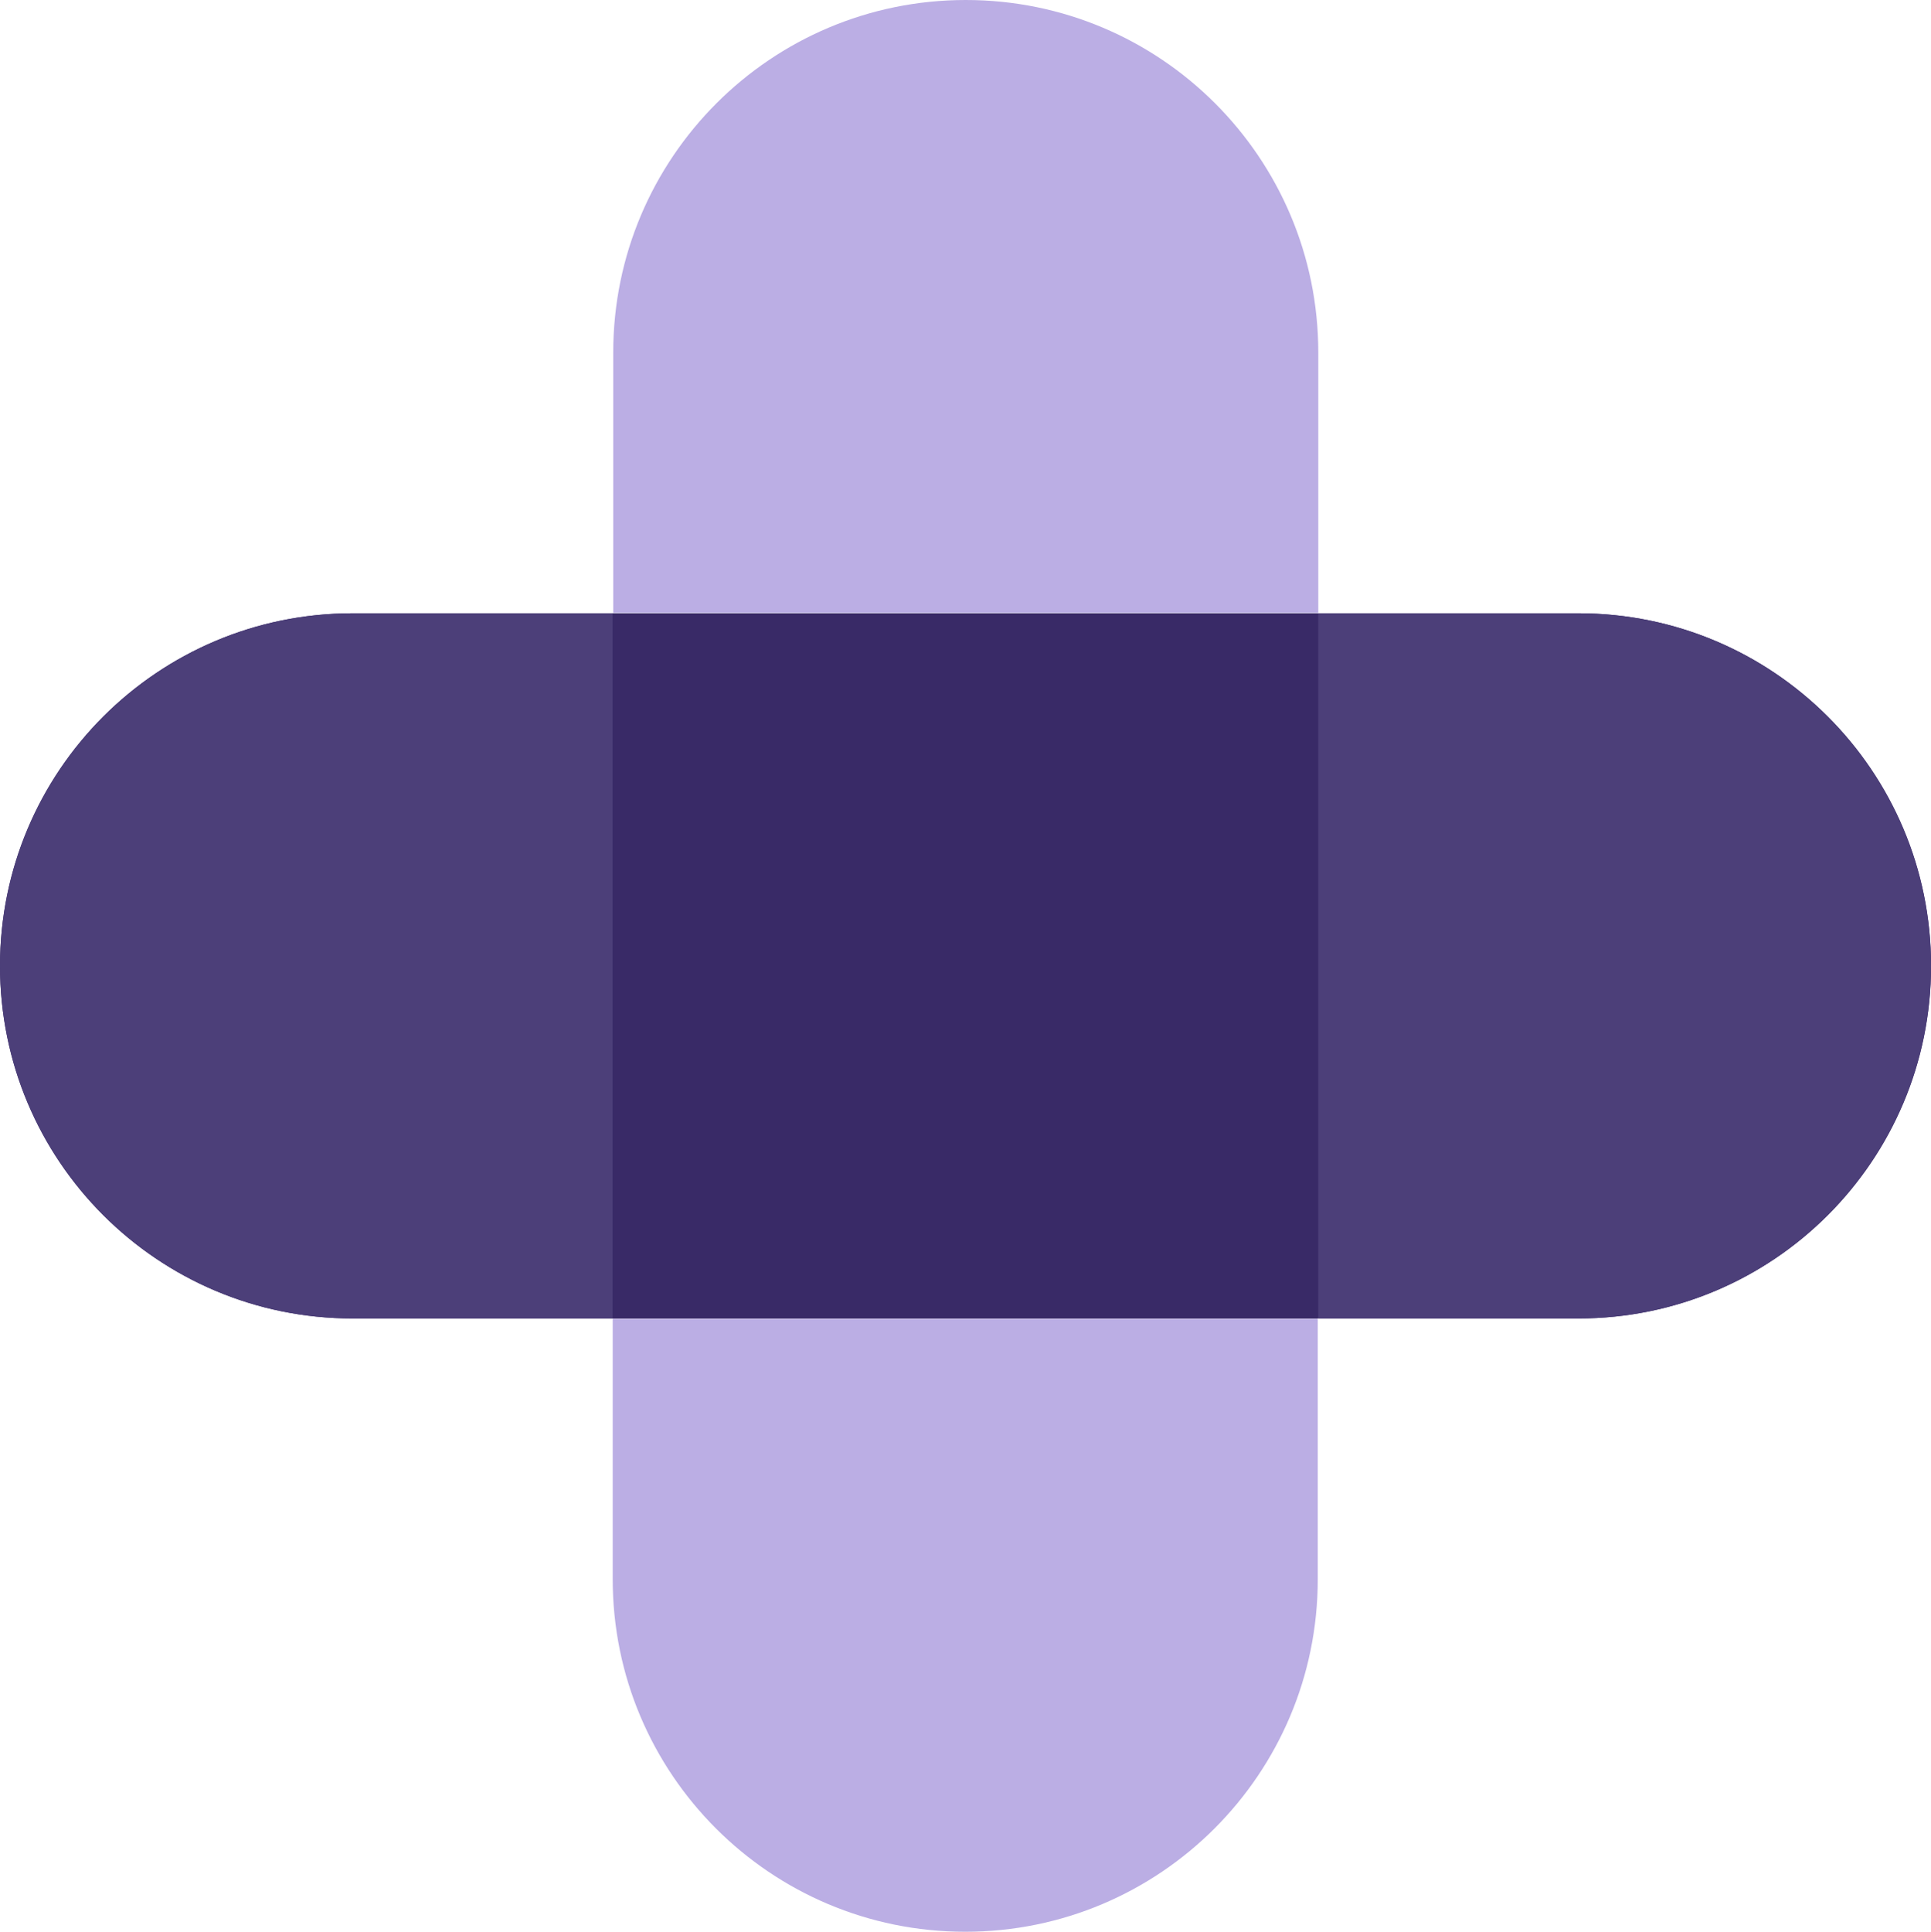
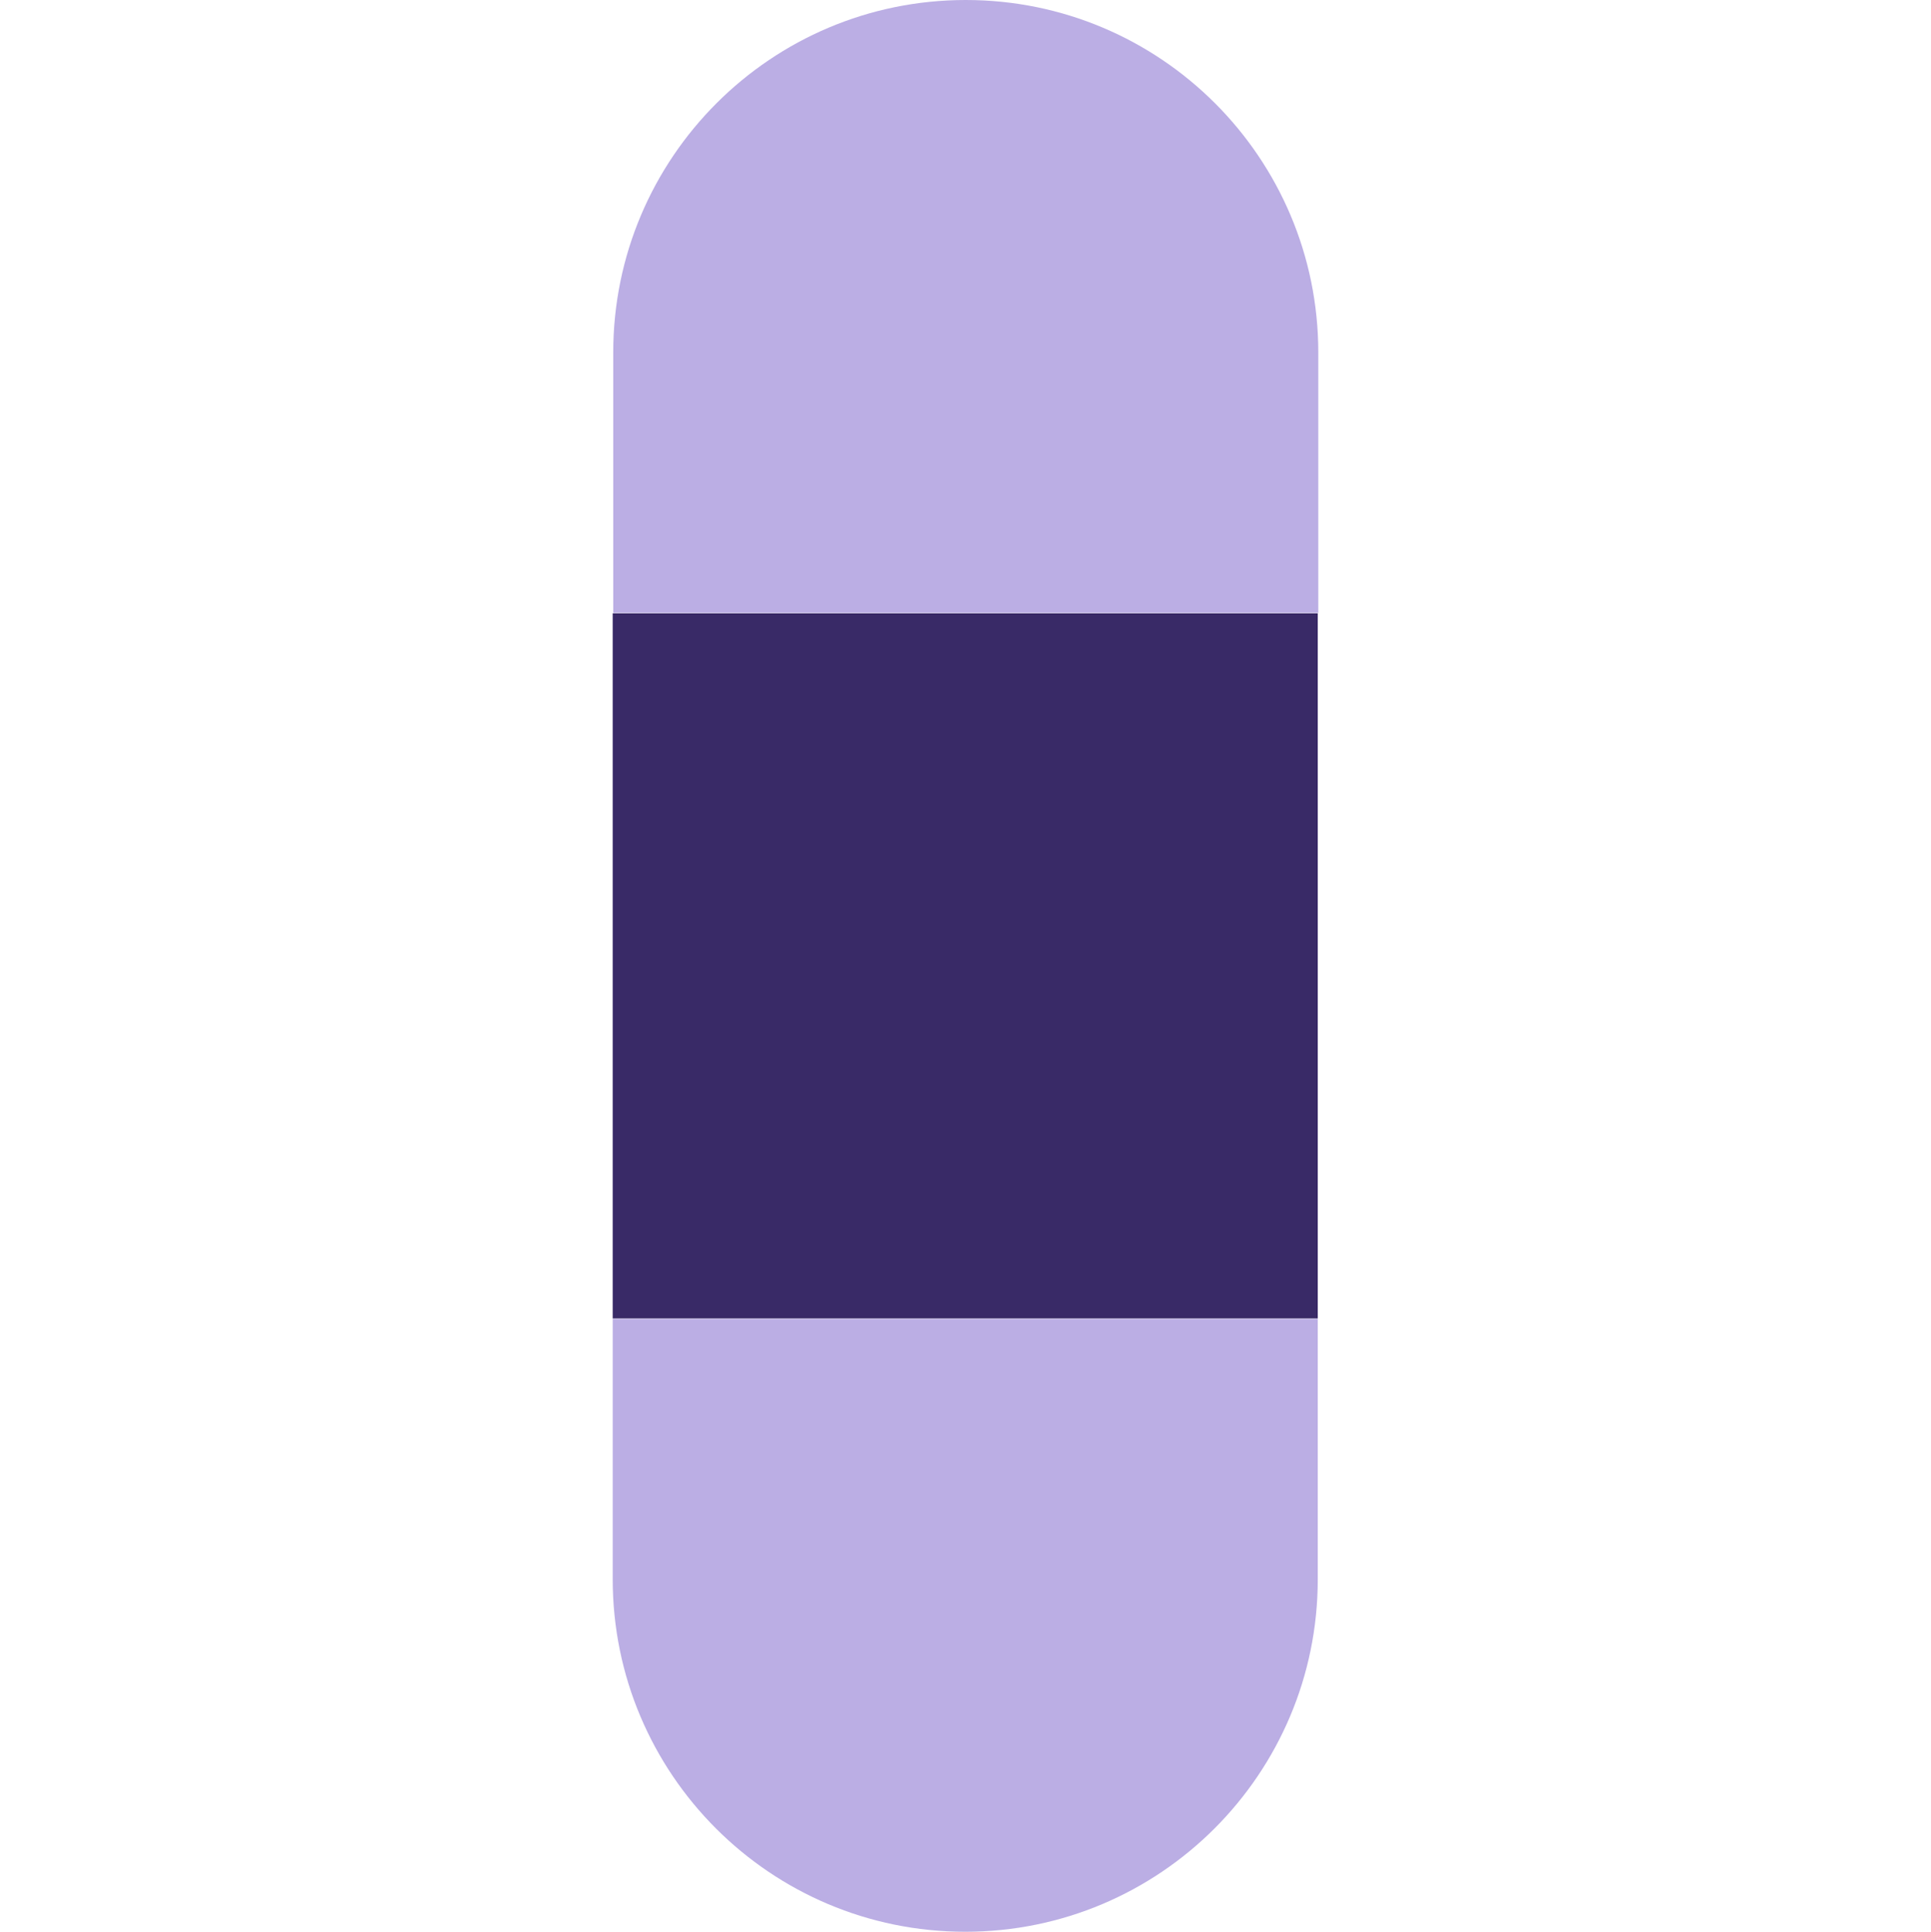
<svg xmlns="http://www.w3.org/2000/svg" id="Layer_1" viewBox="0 0 219.1 219.16">
  <defs>
    <style>.cls-1{fill:#392a67;}.cls-2{fill:#bbaee4;}.cls-3{fill:#4c3f79;}</style>
  </defs>
-   <path class="cls-1" d="M179.1,69.58H40C17.91,69.58,0,87.49,0,109.58s17.91,40,40,40h139.11c22.09,0,40-17.91,40-40s-17.91-40-40-40Z" />
-   <path class="cls-3" d="M40,69.58C17.91,69.58,0,87.49,0,109.58s17.91,40,40,40h29.53v-80s-29.53,0-29.53,0Z" />
-   <path class="cls-3" d="M179.1,69.58h-29.53v80h29.53c22.09,0,40-17.91,40-40s-17.91-40-40-40Z" />
  <path class="cls-2" d="M69.52,179.16c0,22.09,17.91,40,40,40s40-17.91,40-40v-29.53h-80s0,29.53,0,29.53Z" />
  <path class="cls-2" d="M149.58,40c0-22.09-17.91-40-40-40s-40,17.91-40,40v29.53h80s0-29.53,0-29.53Z" />
  <rect class="cls-1" x="69.52" y="69.58" width="80" height="80" />
</svg>